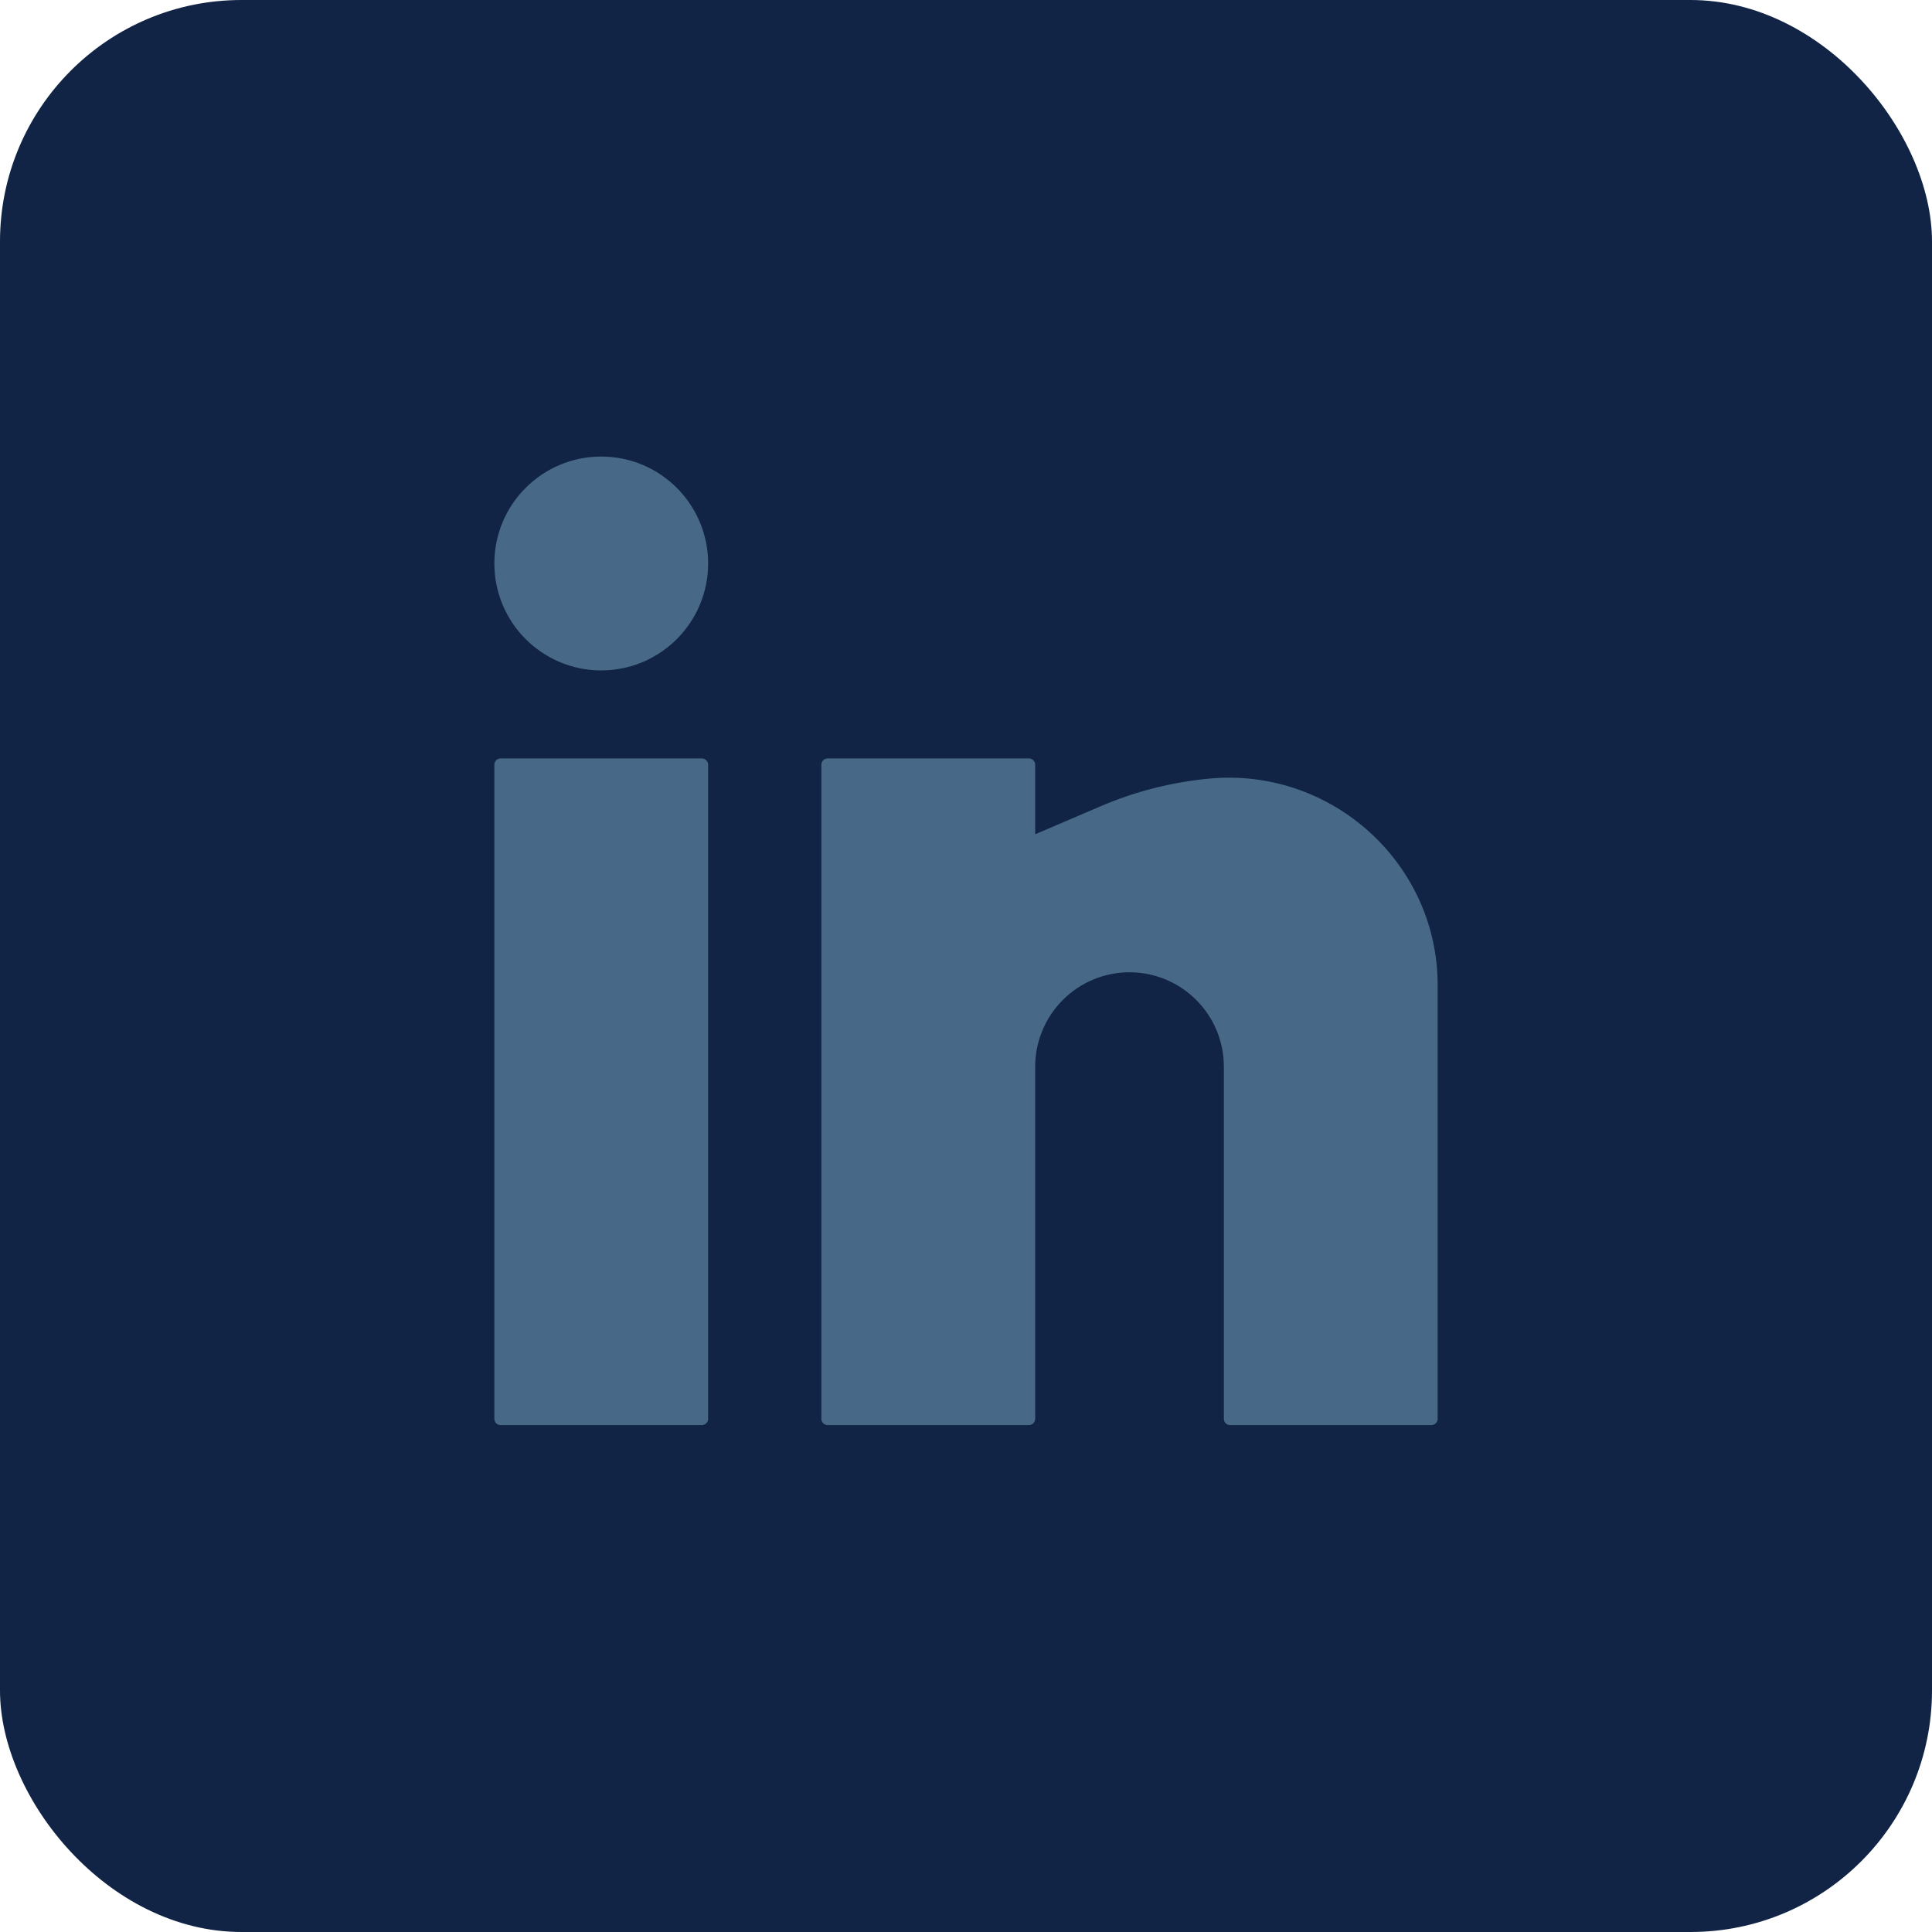
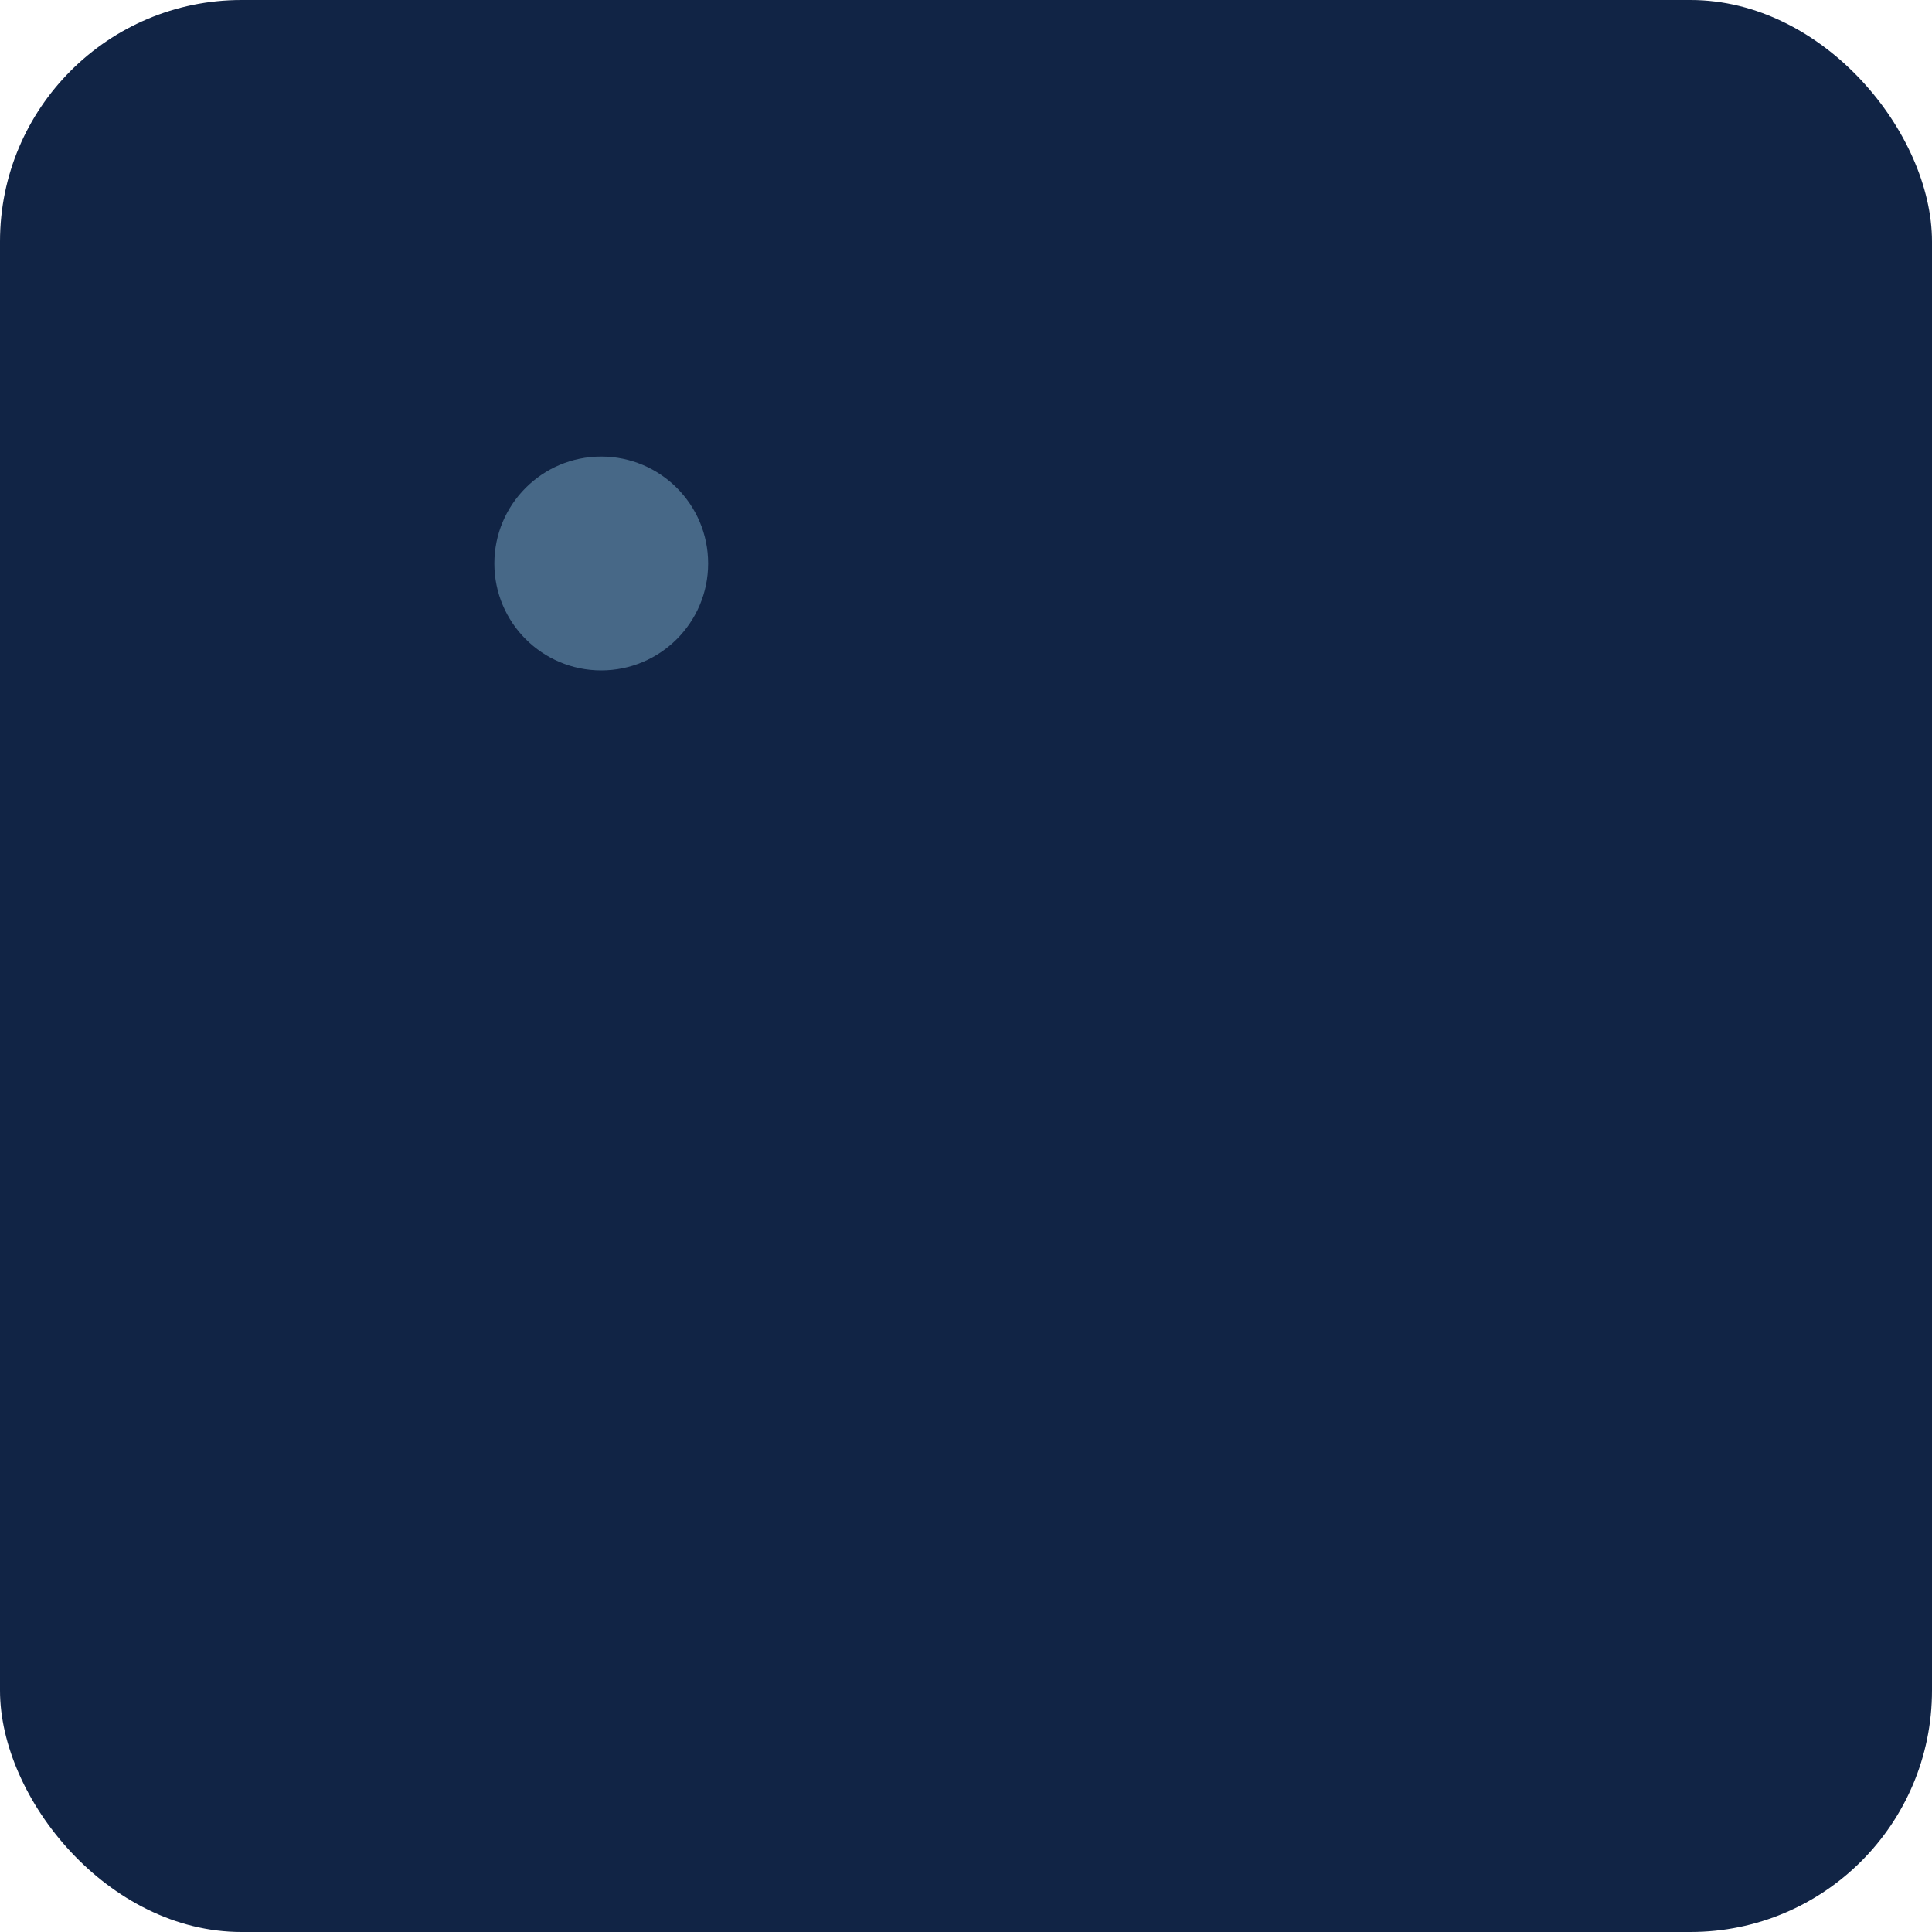
<svg xmlns="http://www.w3.org/2000/svg" width="32" height="32" viewBox="0 0 32 32" fill="none">
  <rect width="32" height="32" rx="4" fill="#112445" />
  <path d="M9.958 7.562C8.98 7.562 8.188 8.355 8.188 9.333C8.188 10.311 8.98 11.104 9.958 11.104C10.936 11.104 11.729 10.311 11.729 9.333C11.729 8.355 10.936 7.562 9.958 7.562Z" fill="#476887" />
-   <path d="M8.292 12.562C8.234 12.562 8.188 12.609 8.188 12.667V23.5C8.188 23.558 8.234 23.604 8.292 23.604H11.625C11.682 23.604 11.729 23.558 11.729 23.5V12.667C11.729 12.609 11.682 12.562 11.625 12.562H8.292Z" fill="#476887" />
-   <path d="M13.708 12.562C13.651 12.562 13.604 12.609 13.604 12.667V23.5C13.604 23.558 13.651 23.604 13.708 23.604H17.042C17.099 23.604 17.146 23.558 17.146 23.5V17.667C17.146 17.252 17.311 16.855 17.604 16.562C17.896 16.269 18.294 16.104 18.708 16.104C19.123 16.104 19.52 16.269 19.813 16.562C20.106 16.855 20.271 17.252 20.271 17.667V23.5C20.271 23.558 20.317 23.604 20.375 23.604H23.708C23.766 23.604 23.812 23.558 23.812 23.5V16.317C23.812 14.295 22.054 12.713 20.041 12.895C19.421 12.952 18.808 13.106 18.235 13.352L17.146 13.818V12.667C17.146 12.609 17.099 12.562 17.042 12.562H13.708Z" fill="#476887" />
</svg>